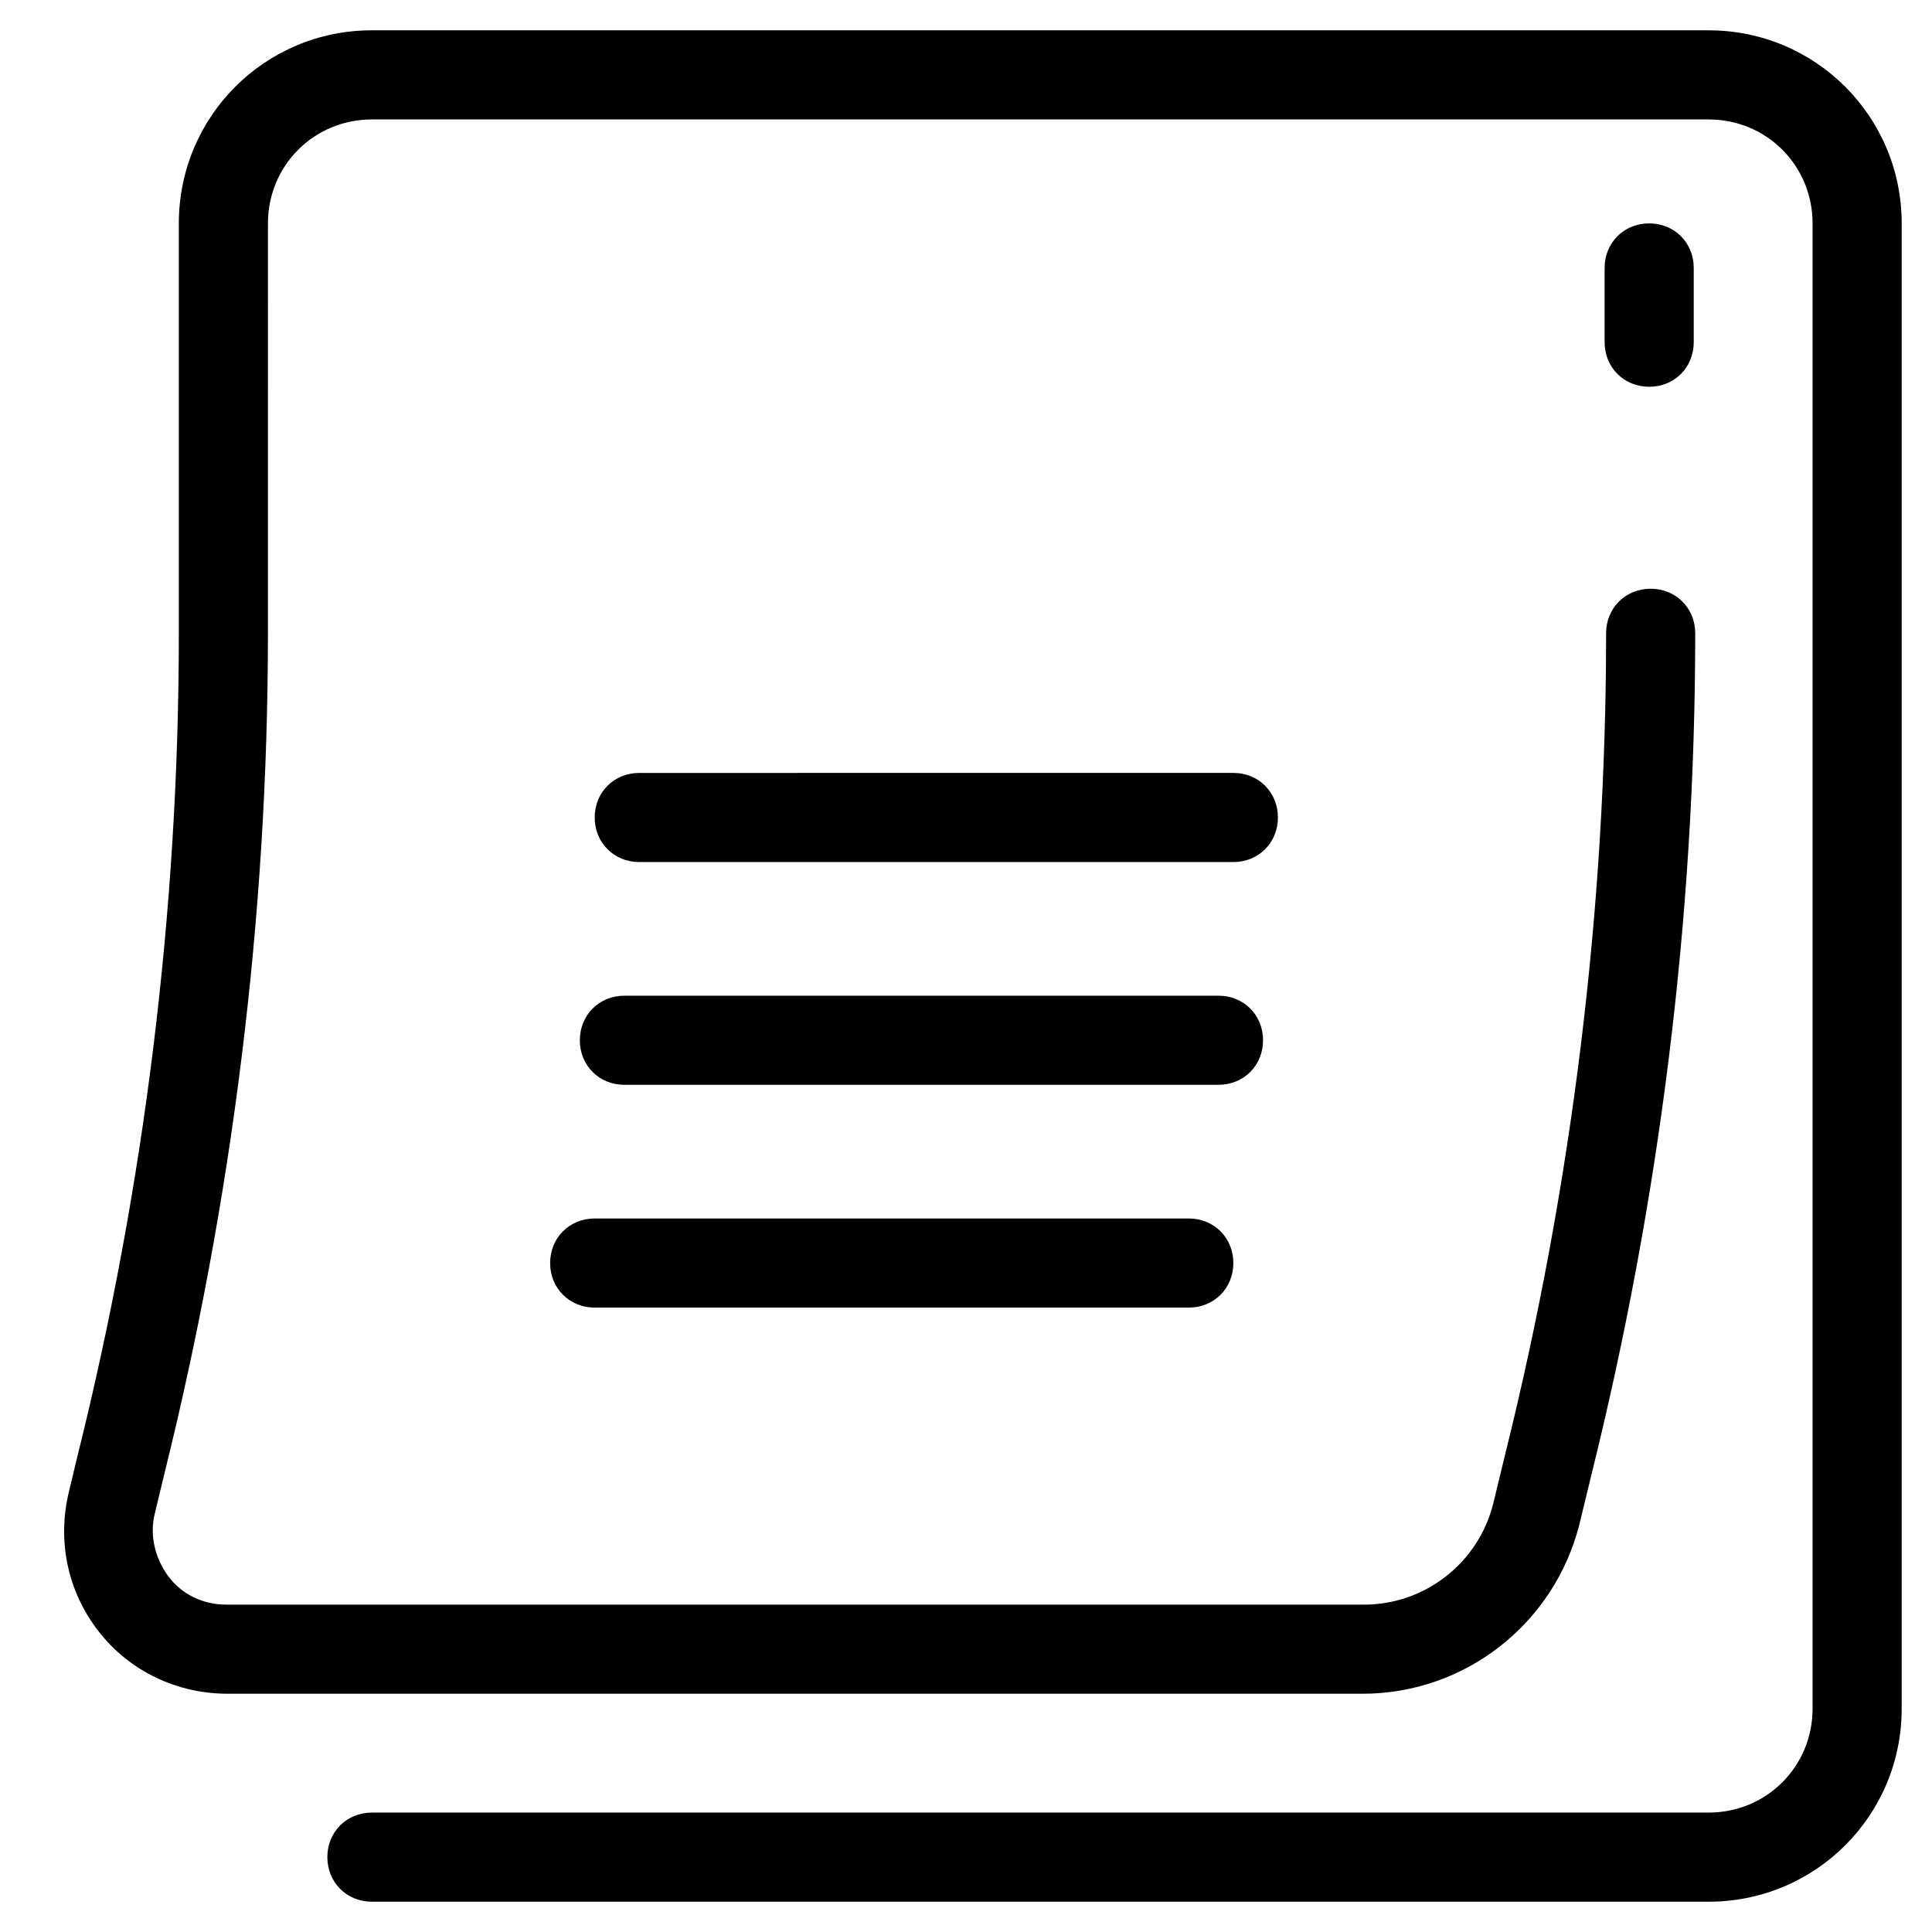
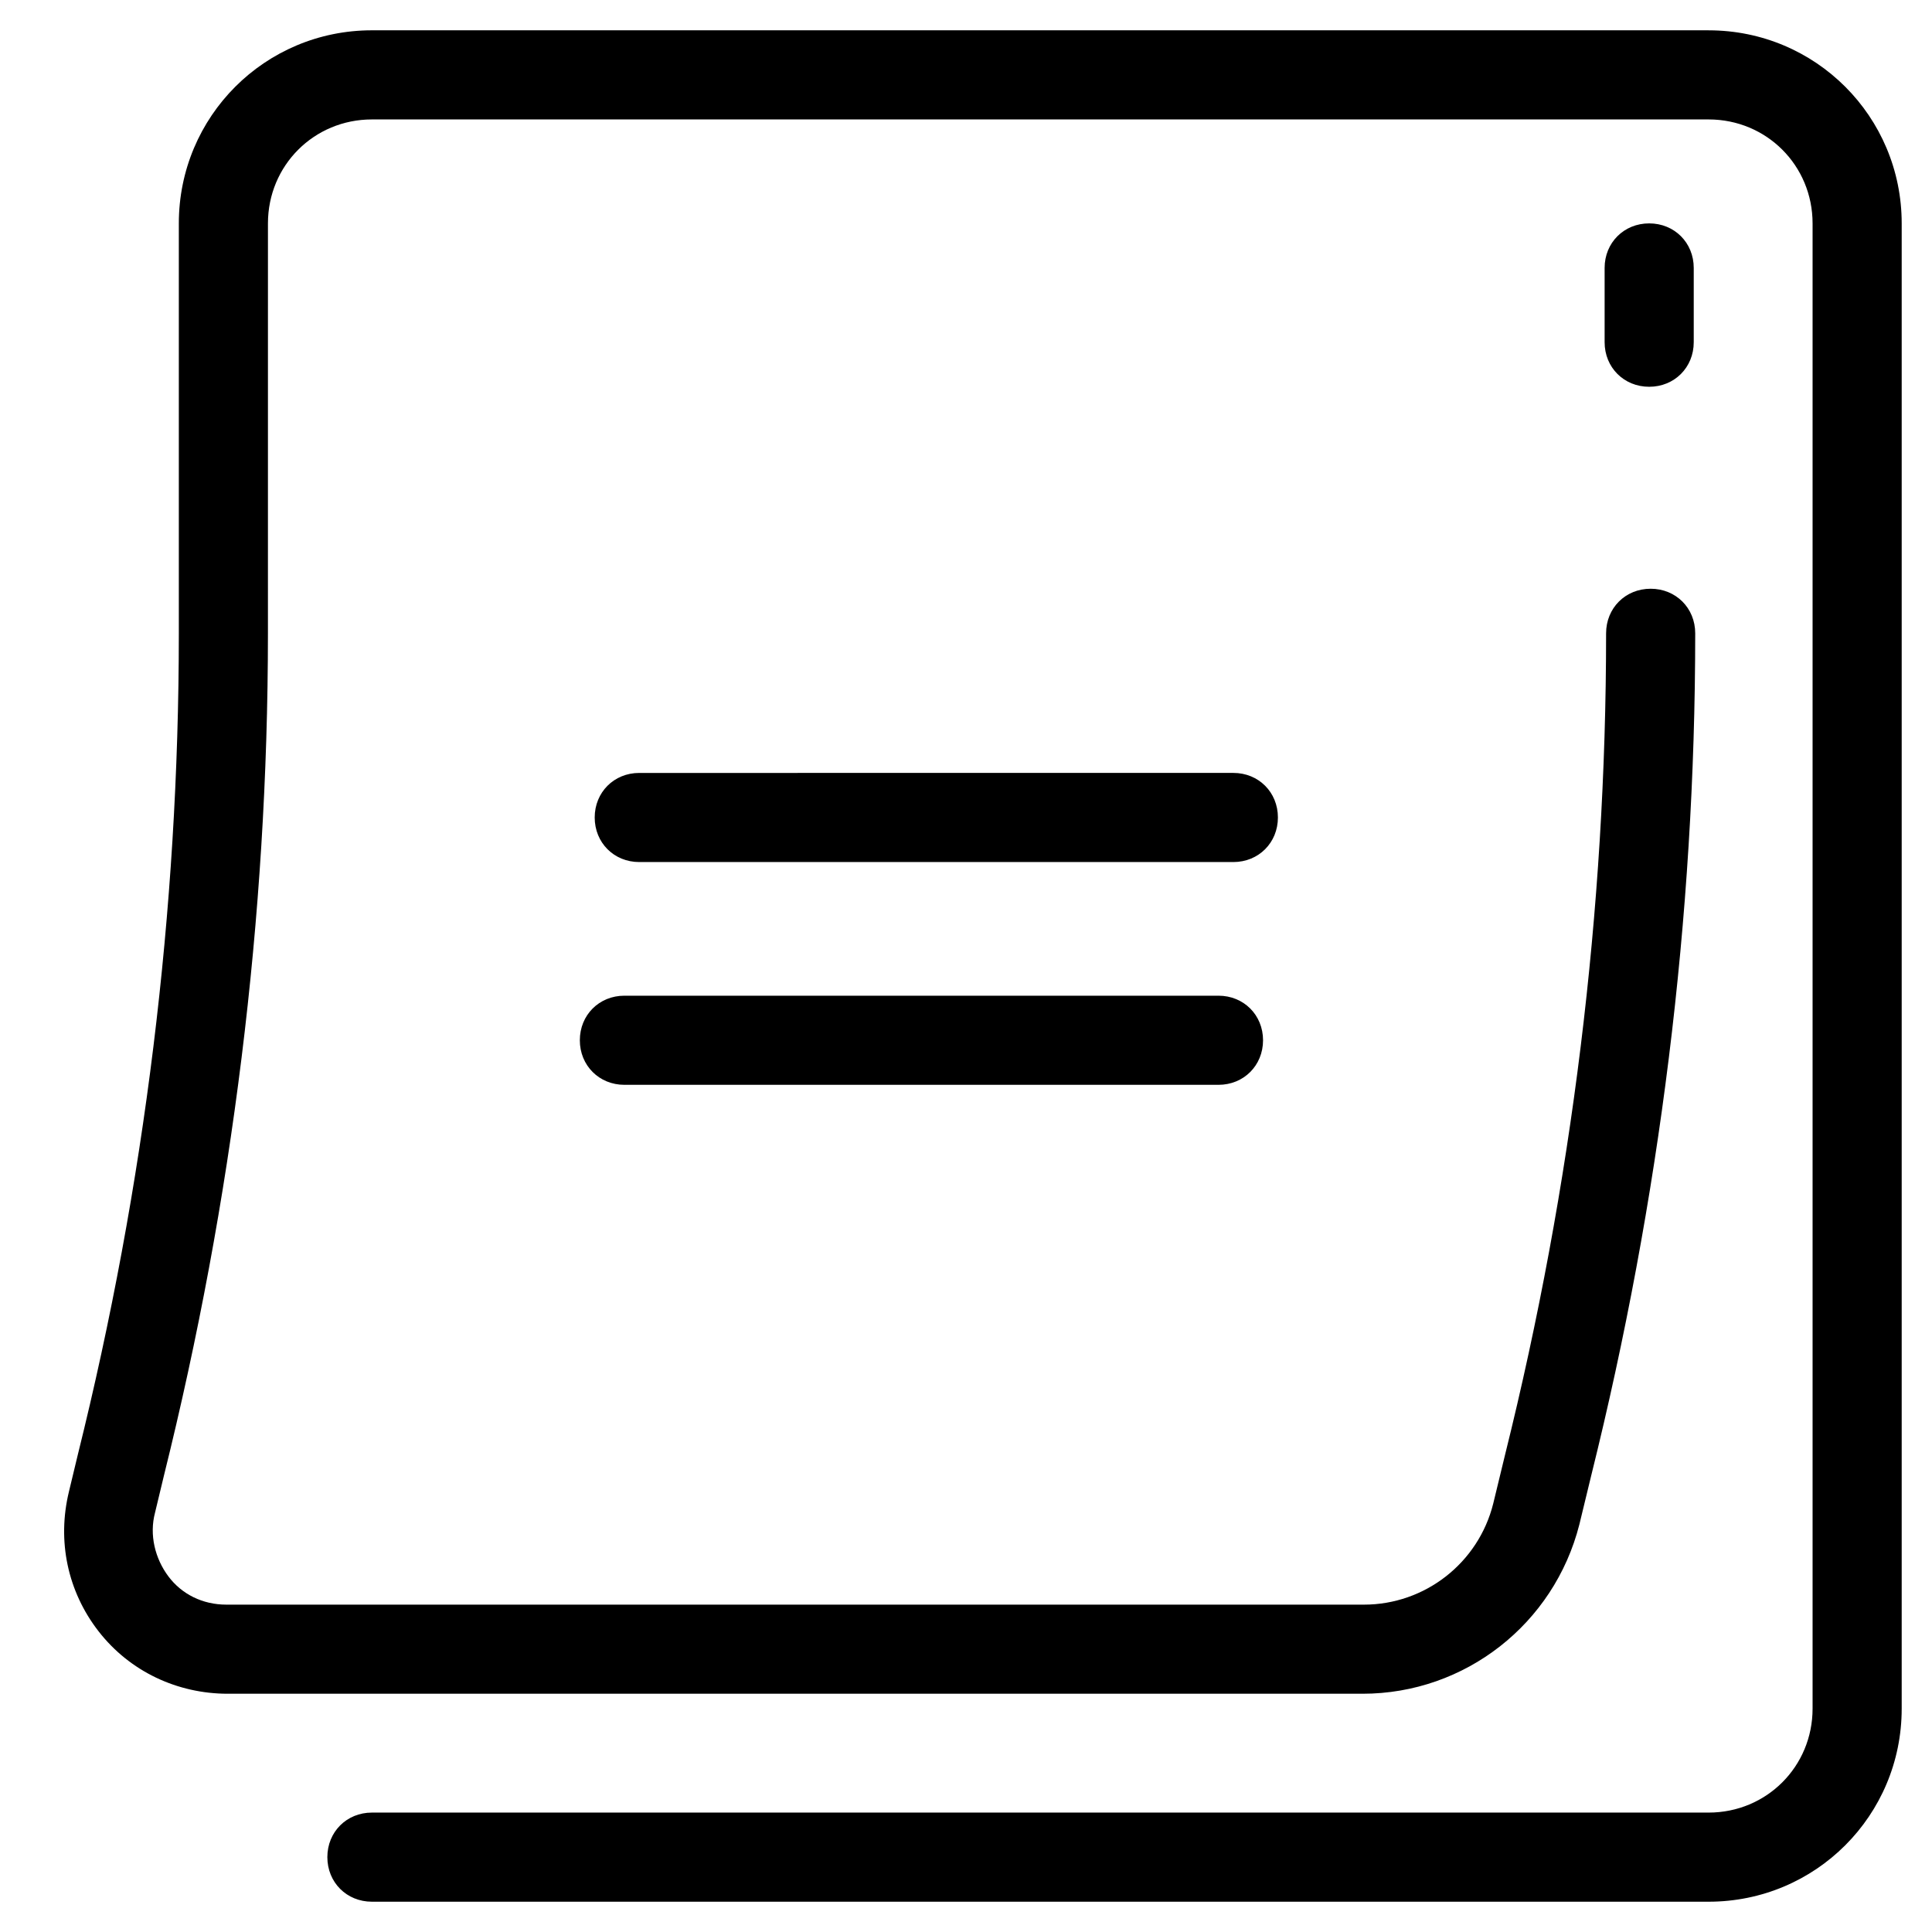
<svg xmlns="http://www.w3.org/2000/svg" fill="#000000" width="800px" height="800px" version="1.1" viewBox="144 144 512 512">
  <g>
    <path d="m596.8 152.03h-354.24c-28.34 0-51.168 22.828-51.168 51.168v108.63c0 73.211-9.055 146.42-26.766 217.66l-2.363 9.84c-3.148 12.988-0.395 26.371 7.871 37 8.266 10.629 20.859 16.531 34.242 16.531h300.71c27.16 0 50.773-18.5 57.465-44.871l3.148-12.988c18.105-72.816 27.551-147.99 27.551-223.17 0-6.691-5.117-11.809-11.809-11.809s-11.809 5.117-11.809 11.809c0 73.211-9.055 146.42-26.766 217.66l-3.148 12.988c-3.938 15.742-18.105 26.766-34.242 26.766h-301.49c-6.297 0-11.809-2.754-15.352-7.477-3.543-4.723-5.117-11.02-3.543-16.926l2.363-9.84c18.105-72.816 27.551-147.99 27.551-223.17l0.004-108.63c0-15.352 12.203-27.551 27.551-27.551h354.24c15.352 0 27.551 12.203 27.551 27.551v393.6c0 15.352-12.203 27.551-27.551 27.551h-354.24c-6.691 0-11.809 5.117-11.809 11.809s5.117 11.809 11.809 11.809h354.24c28.34 0 51.168-22.828 51.168-51.168v-393.6c0-28.34-22.832-51.168-51.168-51.168z" />
    <path d="m581.05 203.2c-6.691 0-11.809 5.117-11.809 11.809v19.68c0 6.691 5.117 11.809 11.809 11.809 6.691 0 11.809-5.117 11.809-11.809v-19.68c0-6.691-5.117-11.809-11.809-11.809z" />
    <path d="m482.66 360.64c0-6.691-5.117-11.809-11.809-11.809l-157.44 0.004c-6.691 0-11.809 5.117-11.809 11.809s5.117 11.809 11.809 11.809h157.44c6.691-0.004 11.809-5.121 11.809-11.812z" />
    <path d="m478.72 419.68c0-6.691-5.117-11.809-11.809-11.809h-157.44c-6.691 0-11.809 5.117-11.809 11.809 0 6.691 5.117 11.809 11.809 11.809h157.44c6.691 0 11.809-5.117 11.809-11.809z" />
-     <path d="m301.6 466.91c-6.691 0-11.809 5.117-11.809 11.809s5.117 11.809 11.809 11.809h157.44c6.691 0 11.809-5.117 11.809-11.809s-5.117-11.809-11.809-11.809z" />
  </g>
</svg>